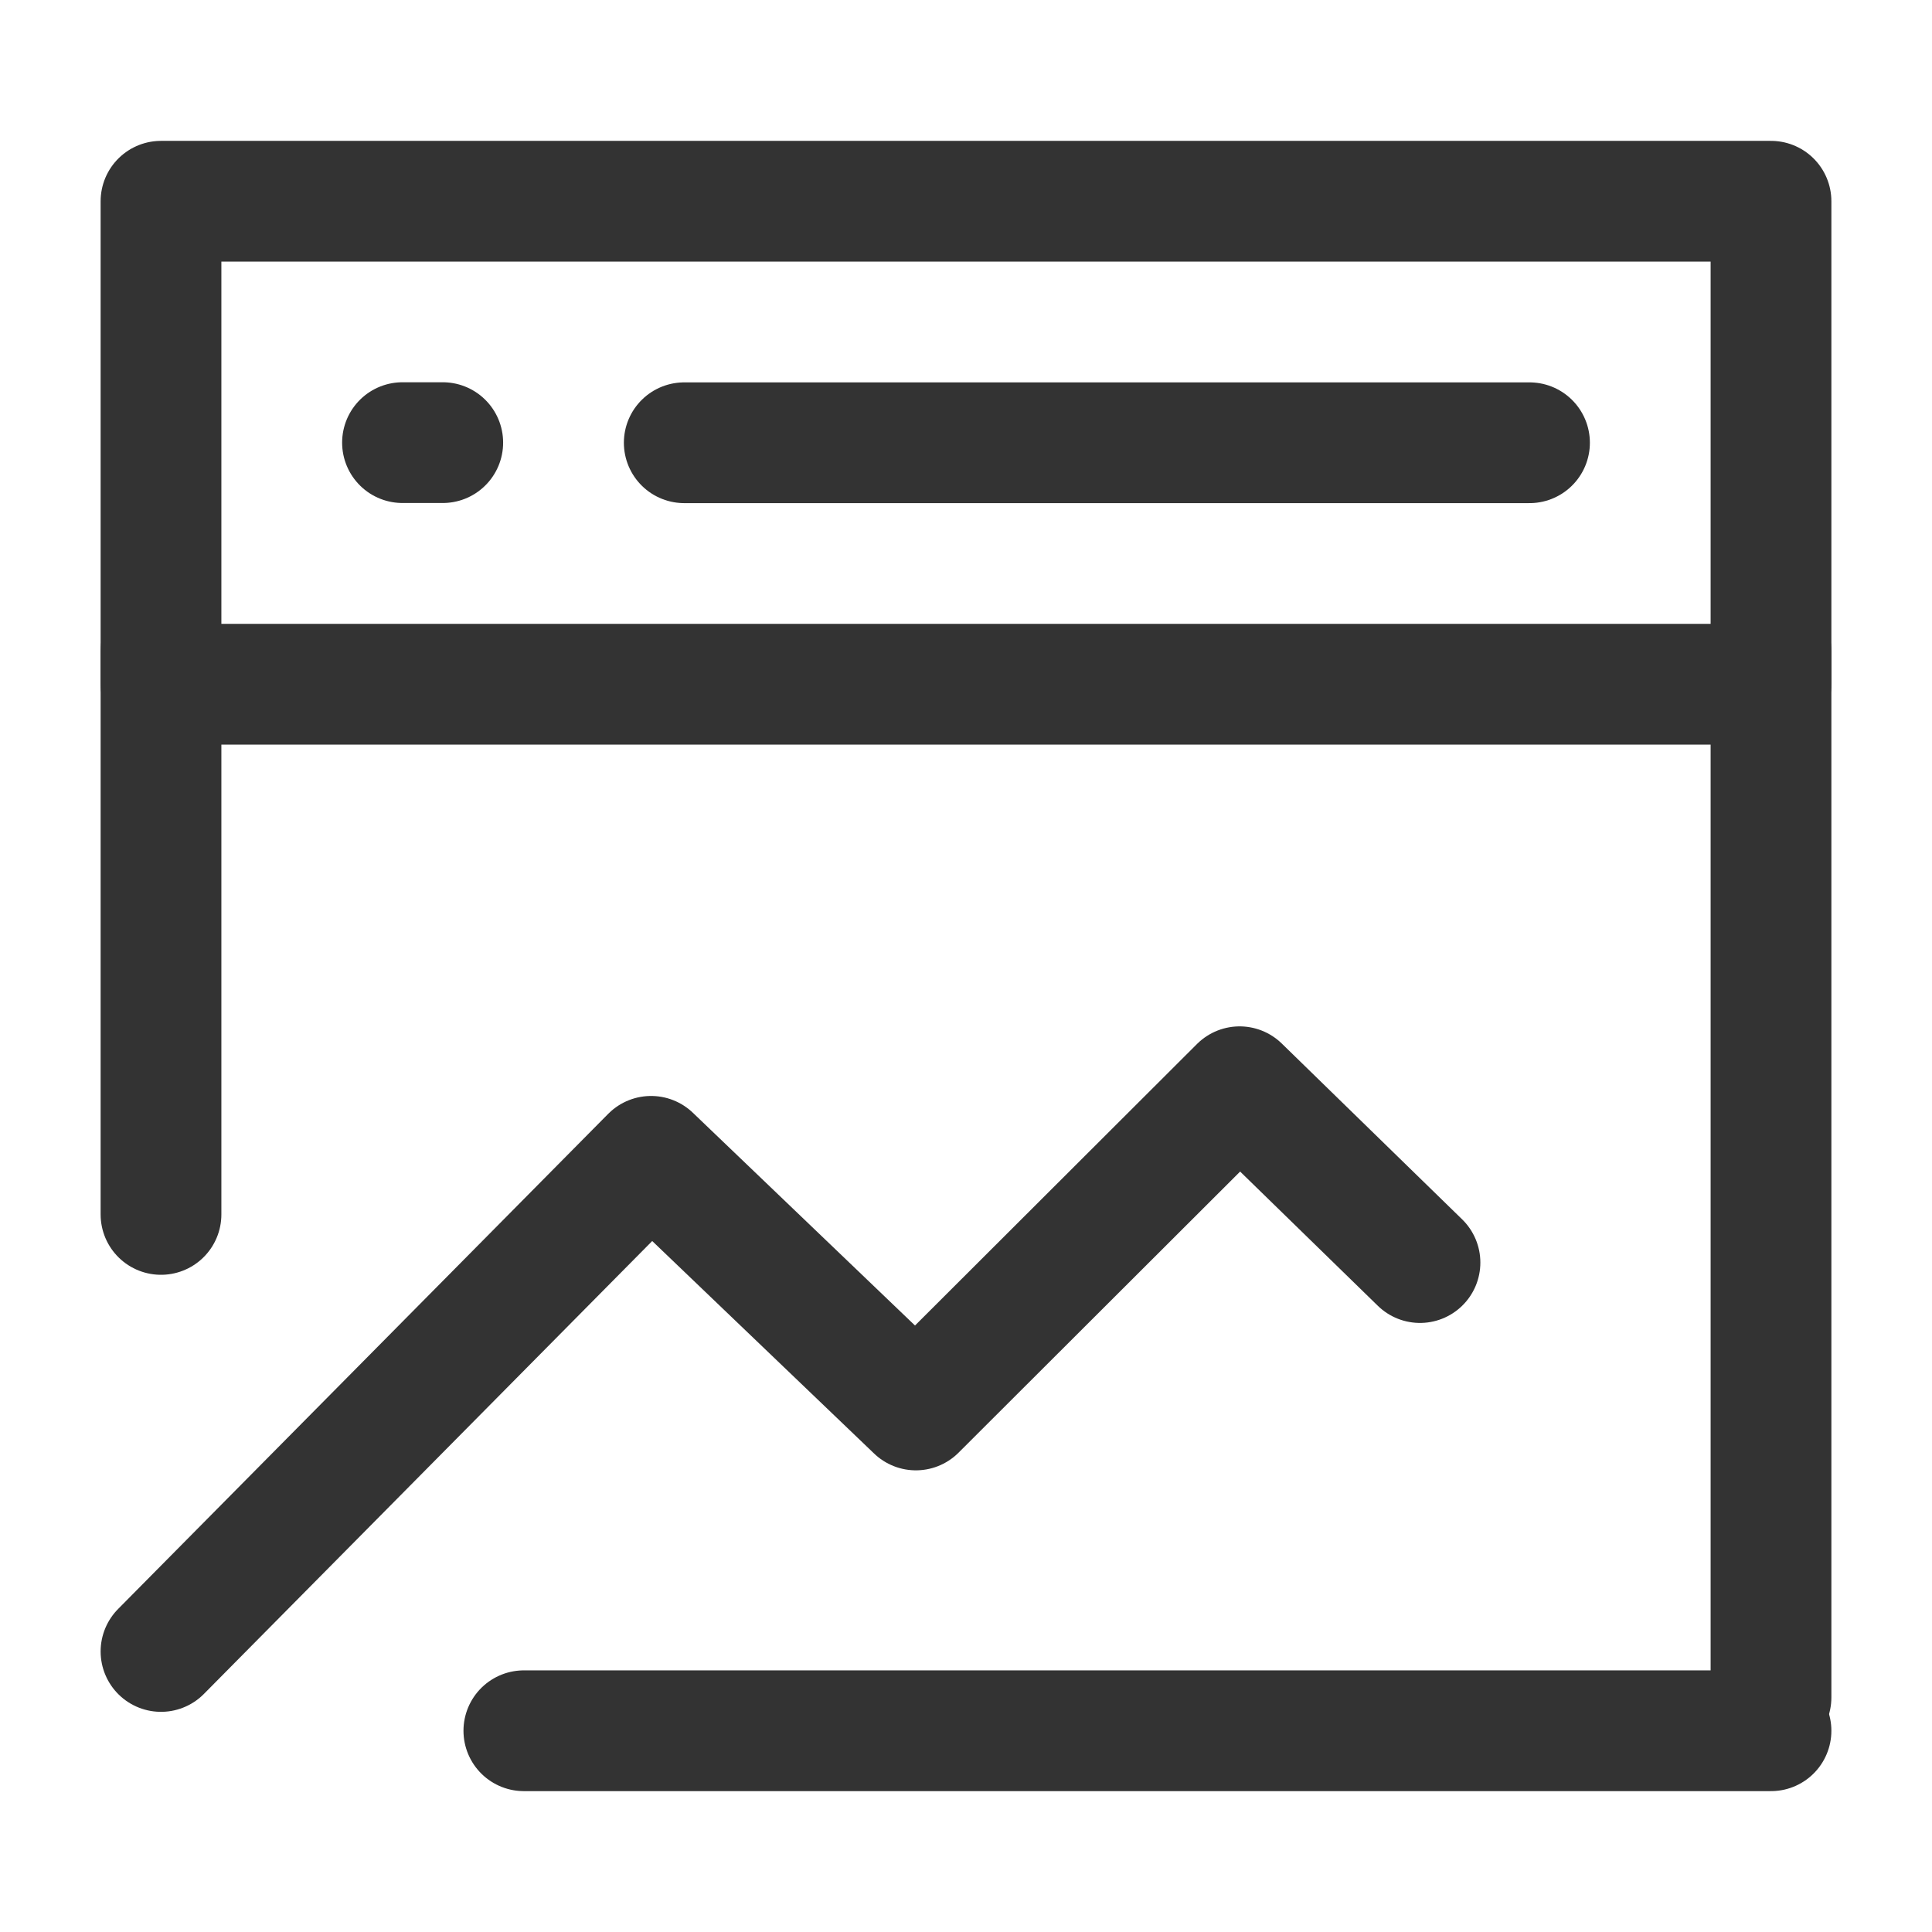
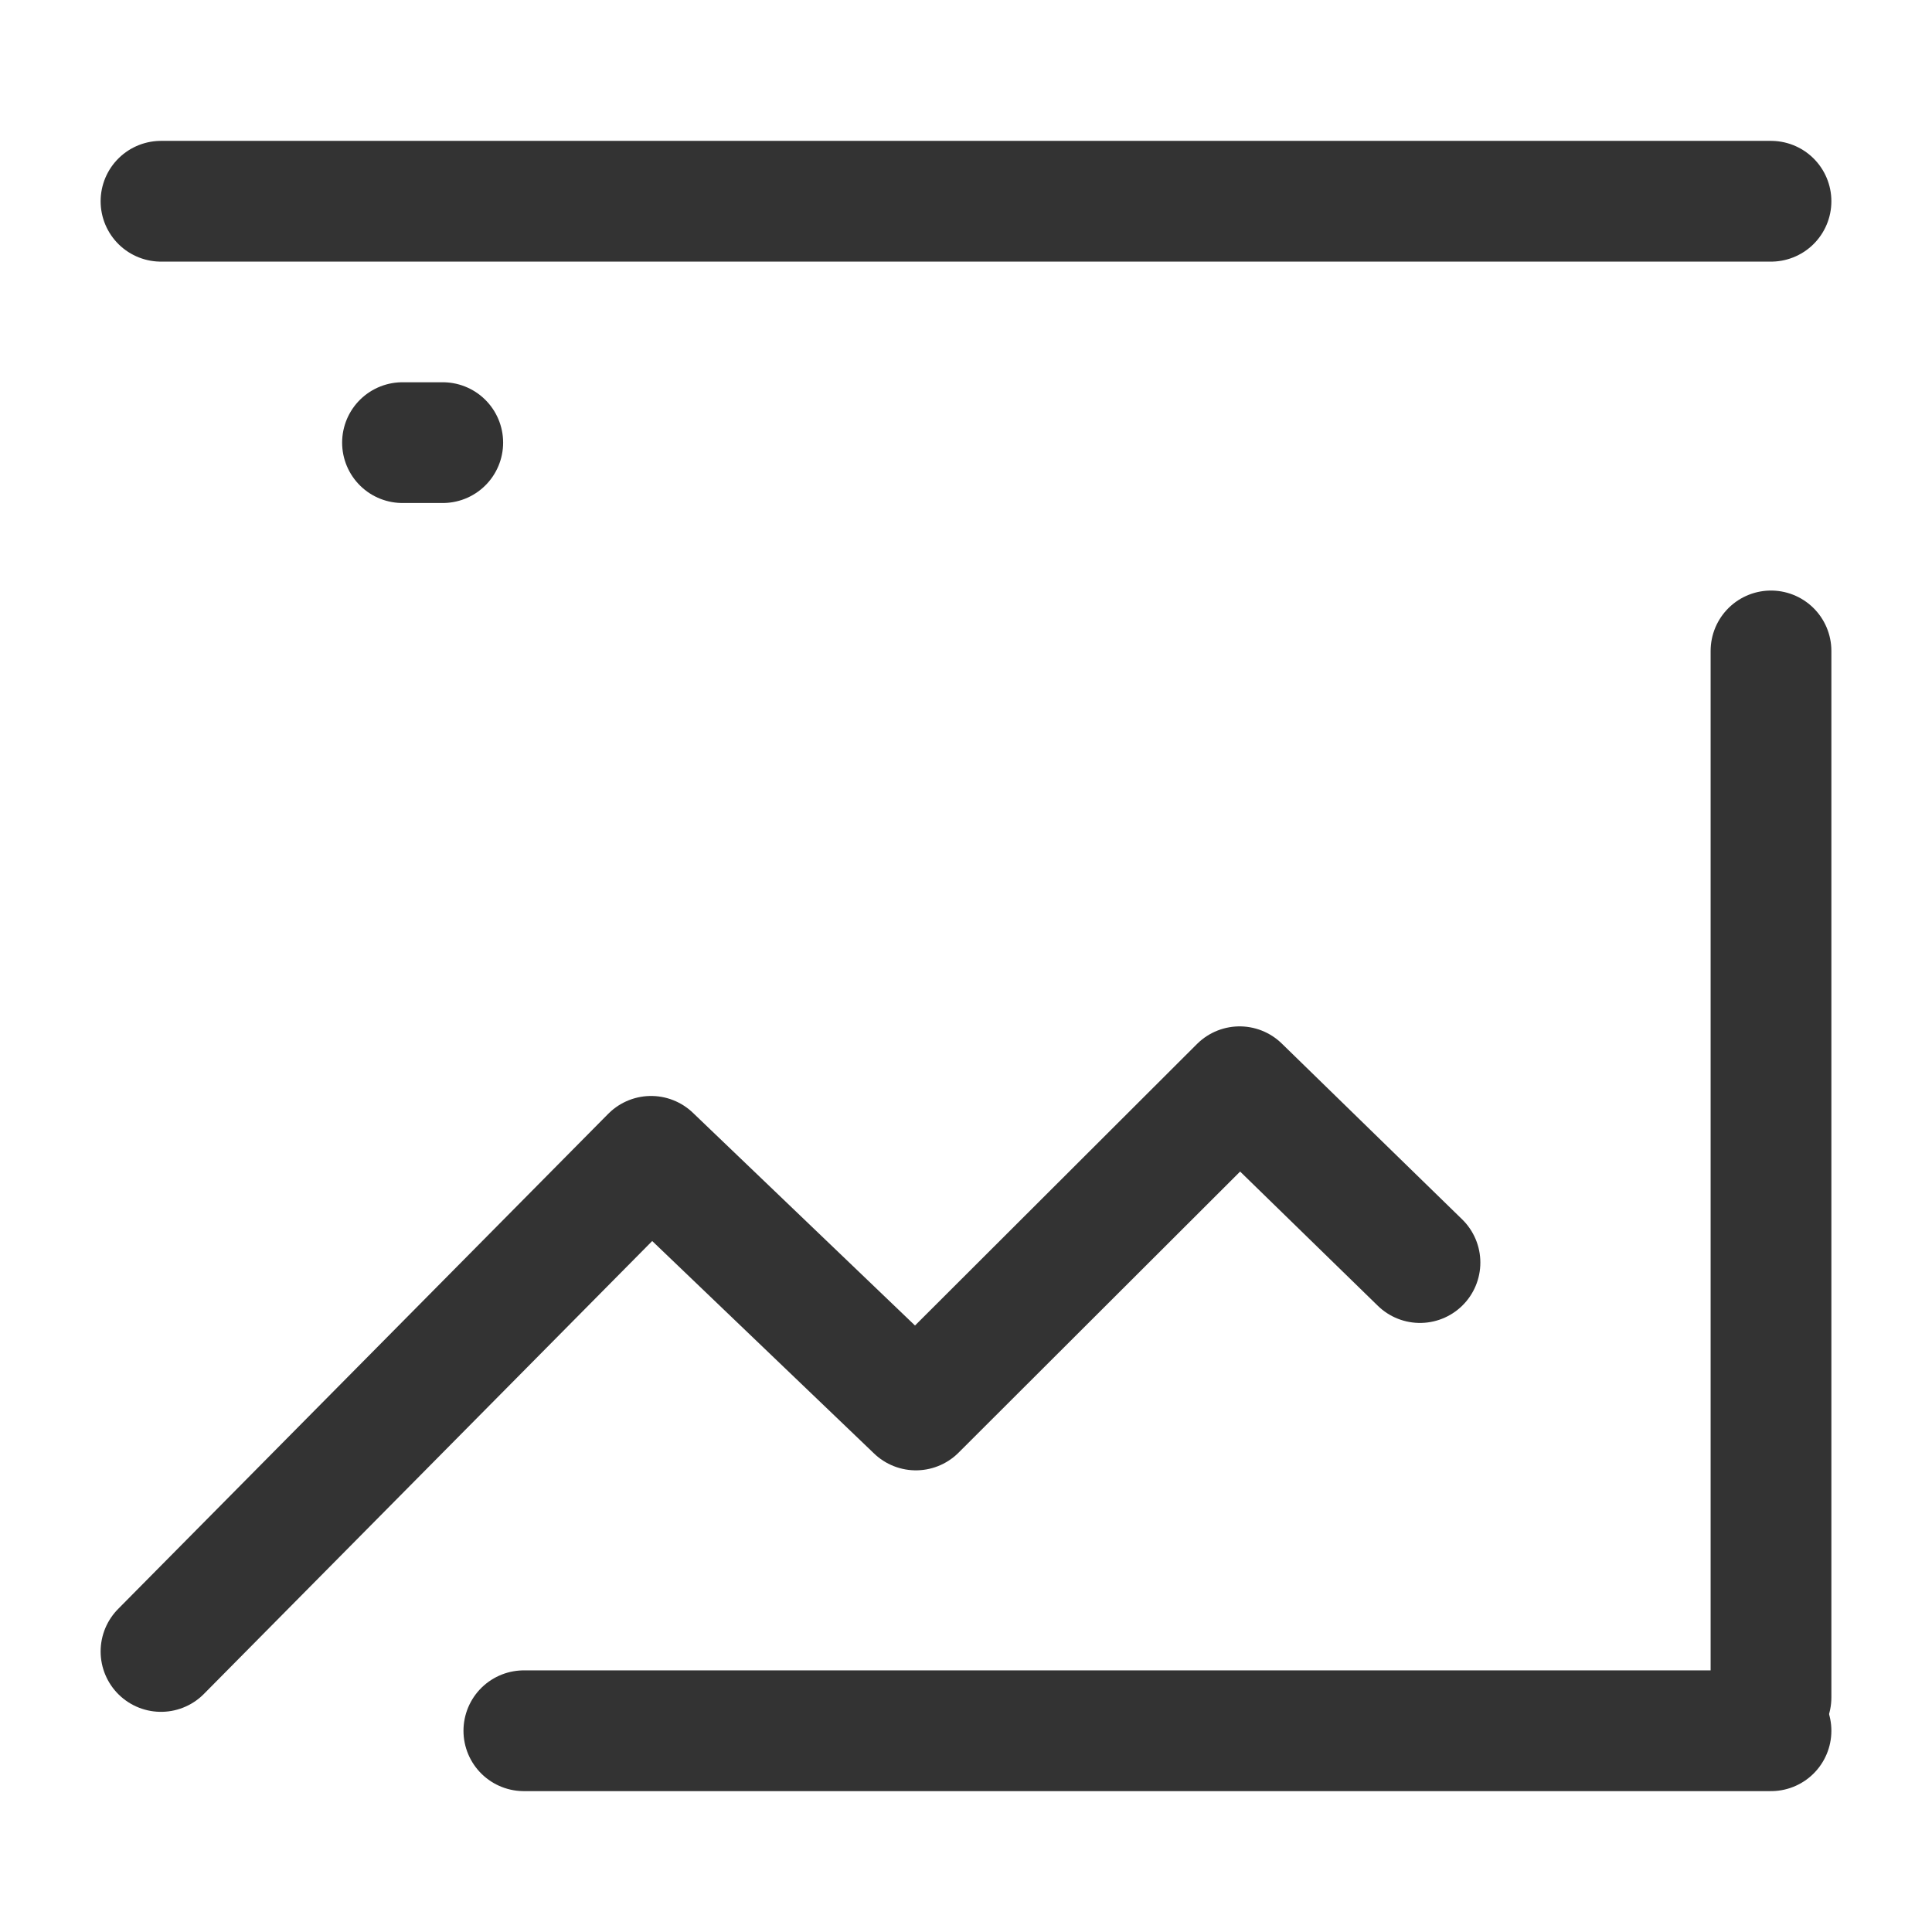
<svg xmlns="http://www.w3.org/2000/svg" width="24" height="24" viewBox="0 0 48 48" fill="none">
-   <path d="M44 5H4V17H44V5Z" fill="none" stroke="#333" stroke-width="3" stroke-linejoin="round" />
+   <path d="M44 5H4H44V5Z" fill="none" stroke="#333" stroke-width="3" stroke-linejoin="round" />
  <path d="M4 41.03L16.176 28.729L22.755 35.03L30.798 27L35.279 31.368" stroke="#333" stroke-width="3" stroke-linecap="round" stroke-linejoin="round" />
  <path d="M44 16.172V42.172" stroke="#333" stroke-width="3" stroke-linecap="round" />
-   <path d="M4 16.172V30.172" stroke="#333" stroke-width="3" stroke-linecap="round" />
  <path d="M13.015 43H44" stroke="#333" stroke-width="3" stroke-linecap="round" />
-   <path d="M17 11H38" stroke="#333" stroke-width="3" stroke-linecap="round" />
  <path d="M10 10.997H11" stroke="#333" stroke-width="3" stroke-linecap="round" />
</svg>